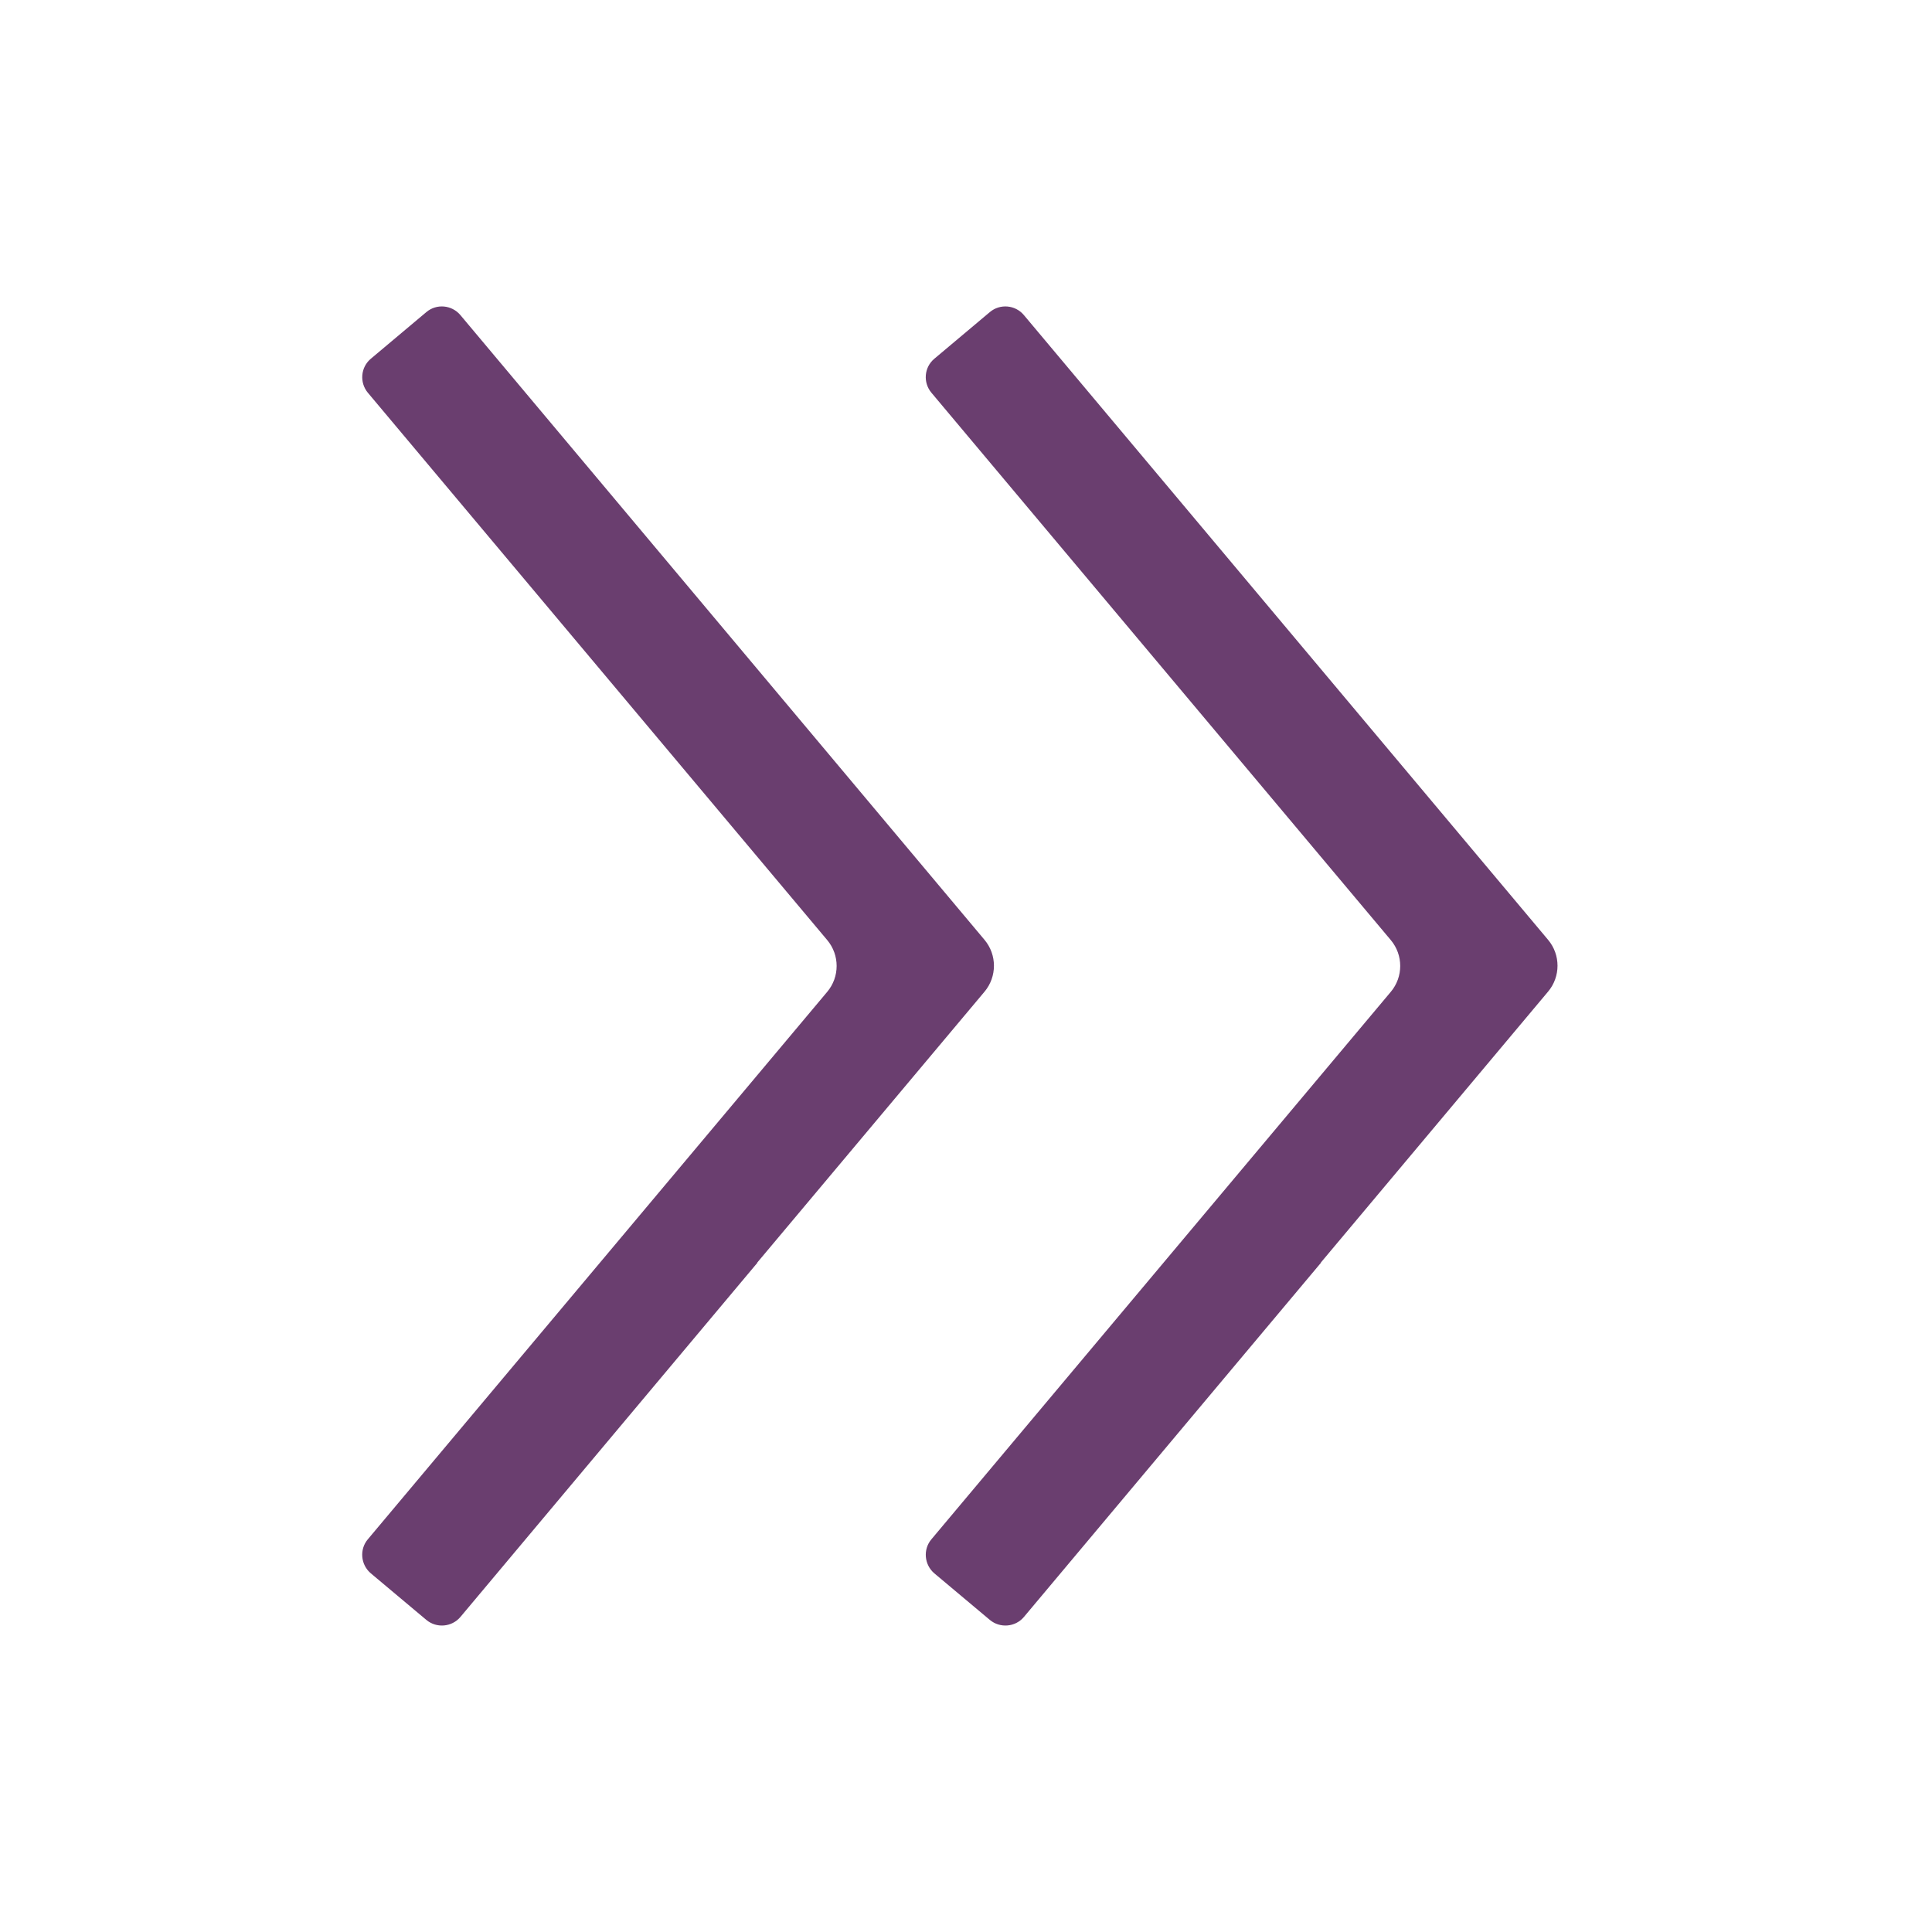
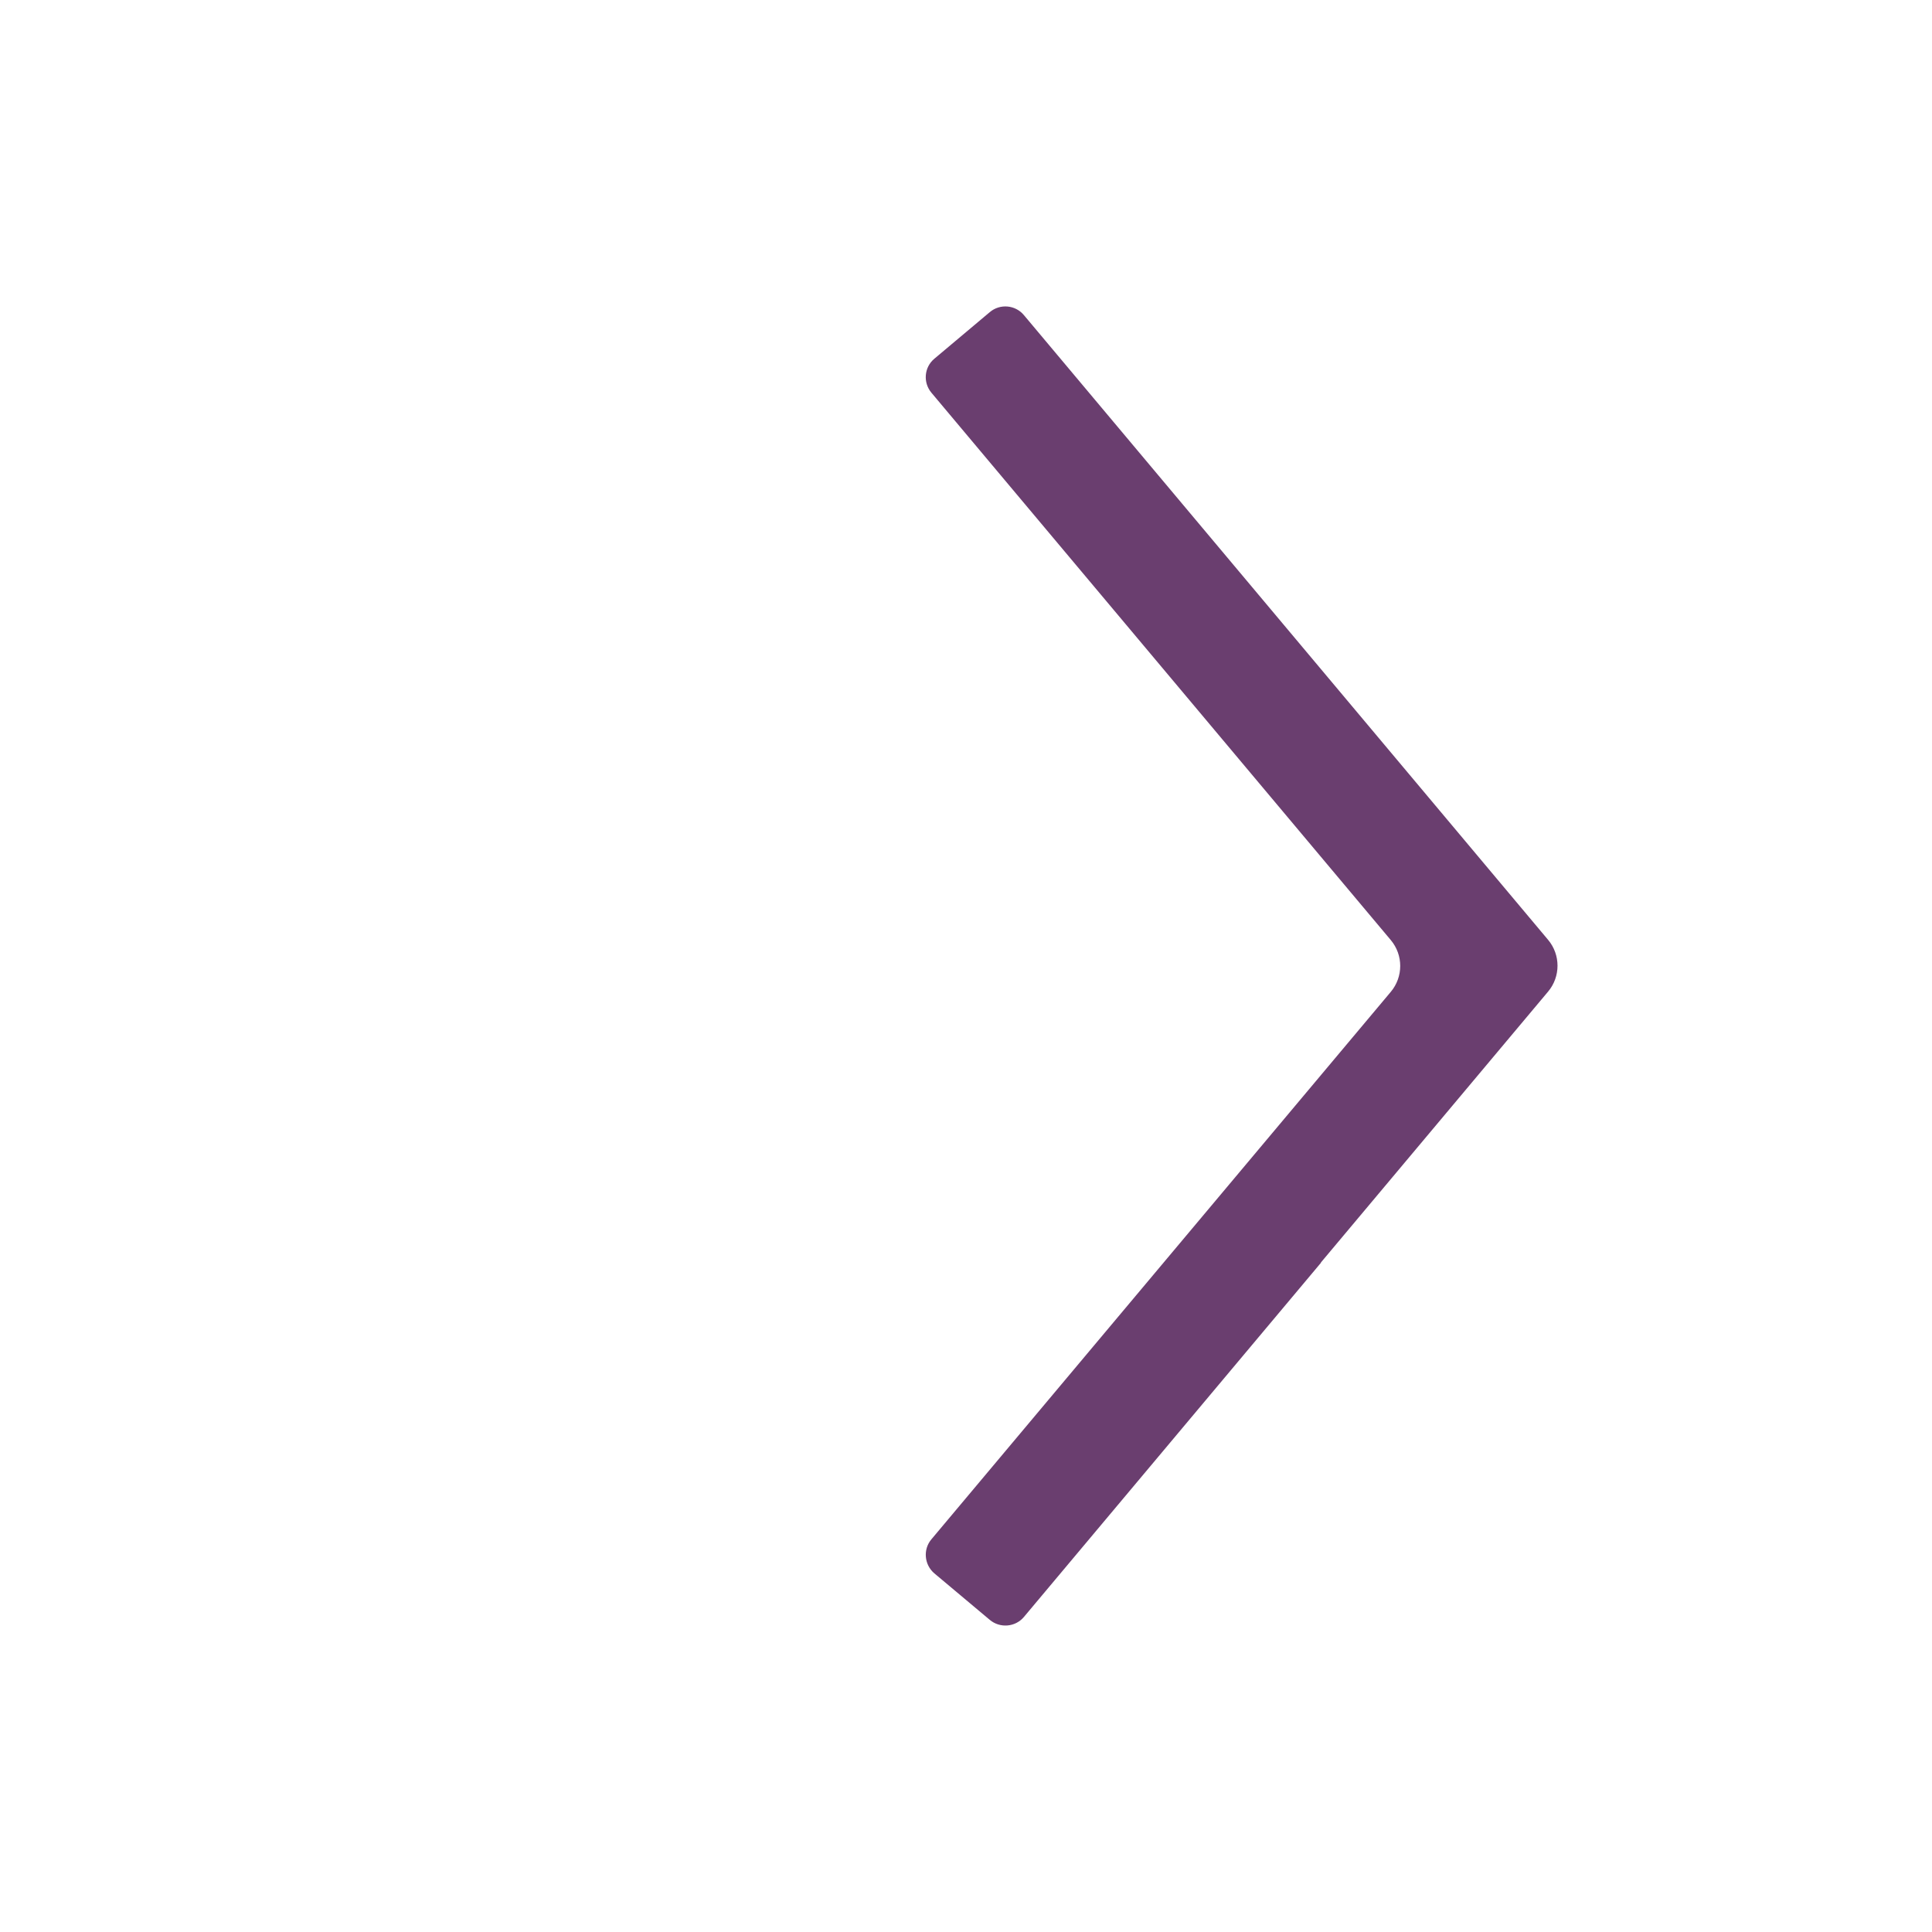
<svg xmlns="http://www.w3.org/2000/svg" width="24" height="24" viewBox="0 0 24 24" fill="none">
-   <path d="M5.296 3.877C5.423 3.77 5.612 3.787 5.719 3.914L12.23 11.675C12.386 11.861 12.386 12.132 12.231 12.318L9.407 15.684L9.409 15.686L5.719 20.087C5.612 20.213 5.423 20.229 5.296 20.123L4.607 19.545C4.48 19.438 4.463 19.248 4.569 19.122L10.276 12.321C10.432 12.135 10.432 11.864 10.276 11.678L4.569 4.878C4.464 4.751 4.48 4.562 4.607 4.456L5.296 3.877Z" fill="#6A3E6F" />
-   <path d="M12.296 3.877C12.423 3.77 12.613 3.787 12.719 3.914L19.231 11.675C19.387 11.861 19.387 12.132 19.231 12.318L16.408 15.684L16.41 15.686L12.719 20.087C12.613 20.213 12.423 20.229 12.296 20.123L11.607 19.545C11.481 19.438 11.464 19.248 11.57 19.122L17.277 12.321C17.433 12.135 17.433 11.864 17.277 11.678L11.57 4.878C11.464 4.751 11.48 4.562 11.607 4.456L12.296 3.877Z" fill="#6A3E6F" />
+   <path d="M12.296 3.877C12.423 3.77 12.613 3.787 12.719 3.914L19.231 11.675C19.387 11.861 19.387 12.132 19.231 12.318L16.408 15.684L16.41 15.686L12.719 20.087C12.613 20.213 12.423 20.229 12.296 20.123L11.607 19.545C11.481 19.438 11.464 19.248 11.57 19.122L17.277 12.321C17.433 12.135 17.433 11.864 17.277 11.678L11.57 4.878C11.464 4.751 11.48 4.562 11.607 4.456Z" fill="#6A3E6F" />
</svg>